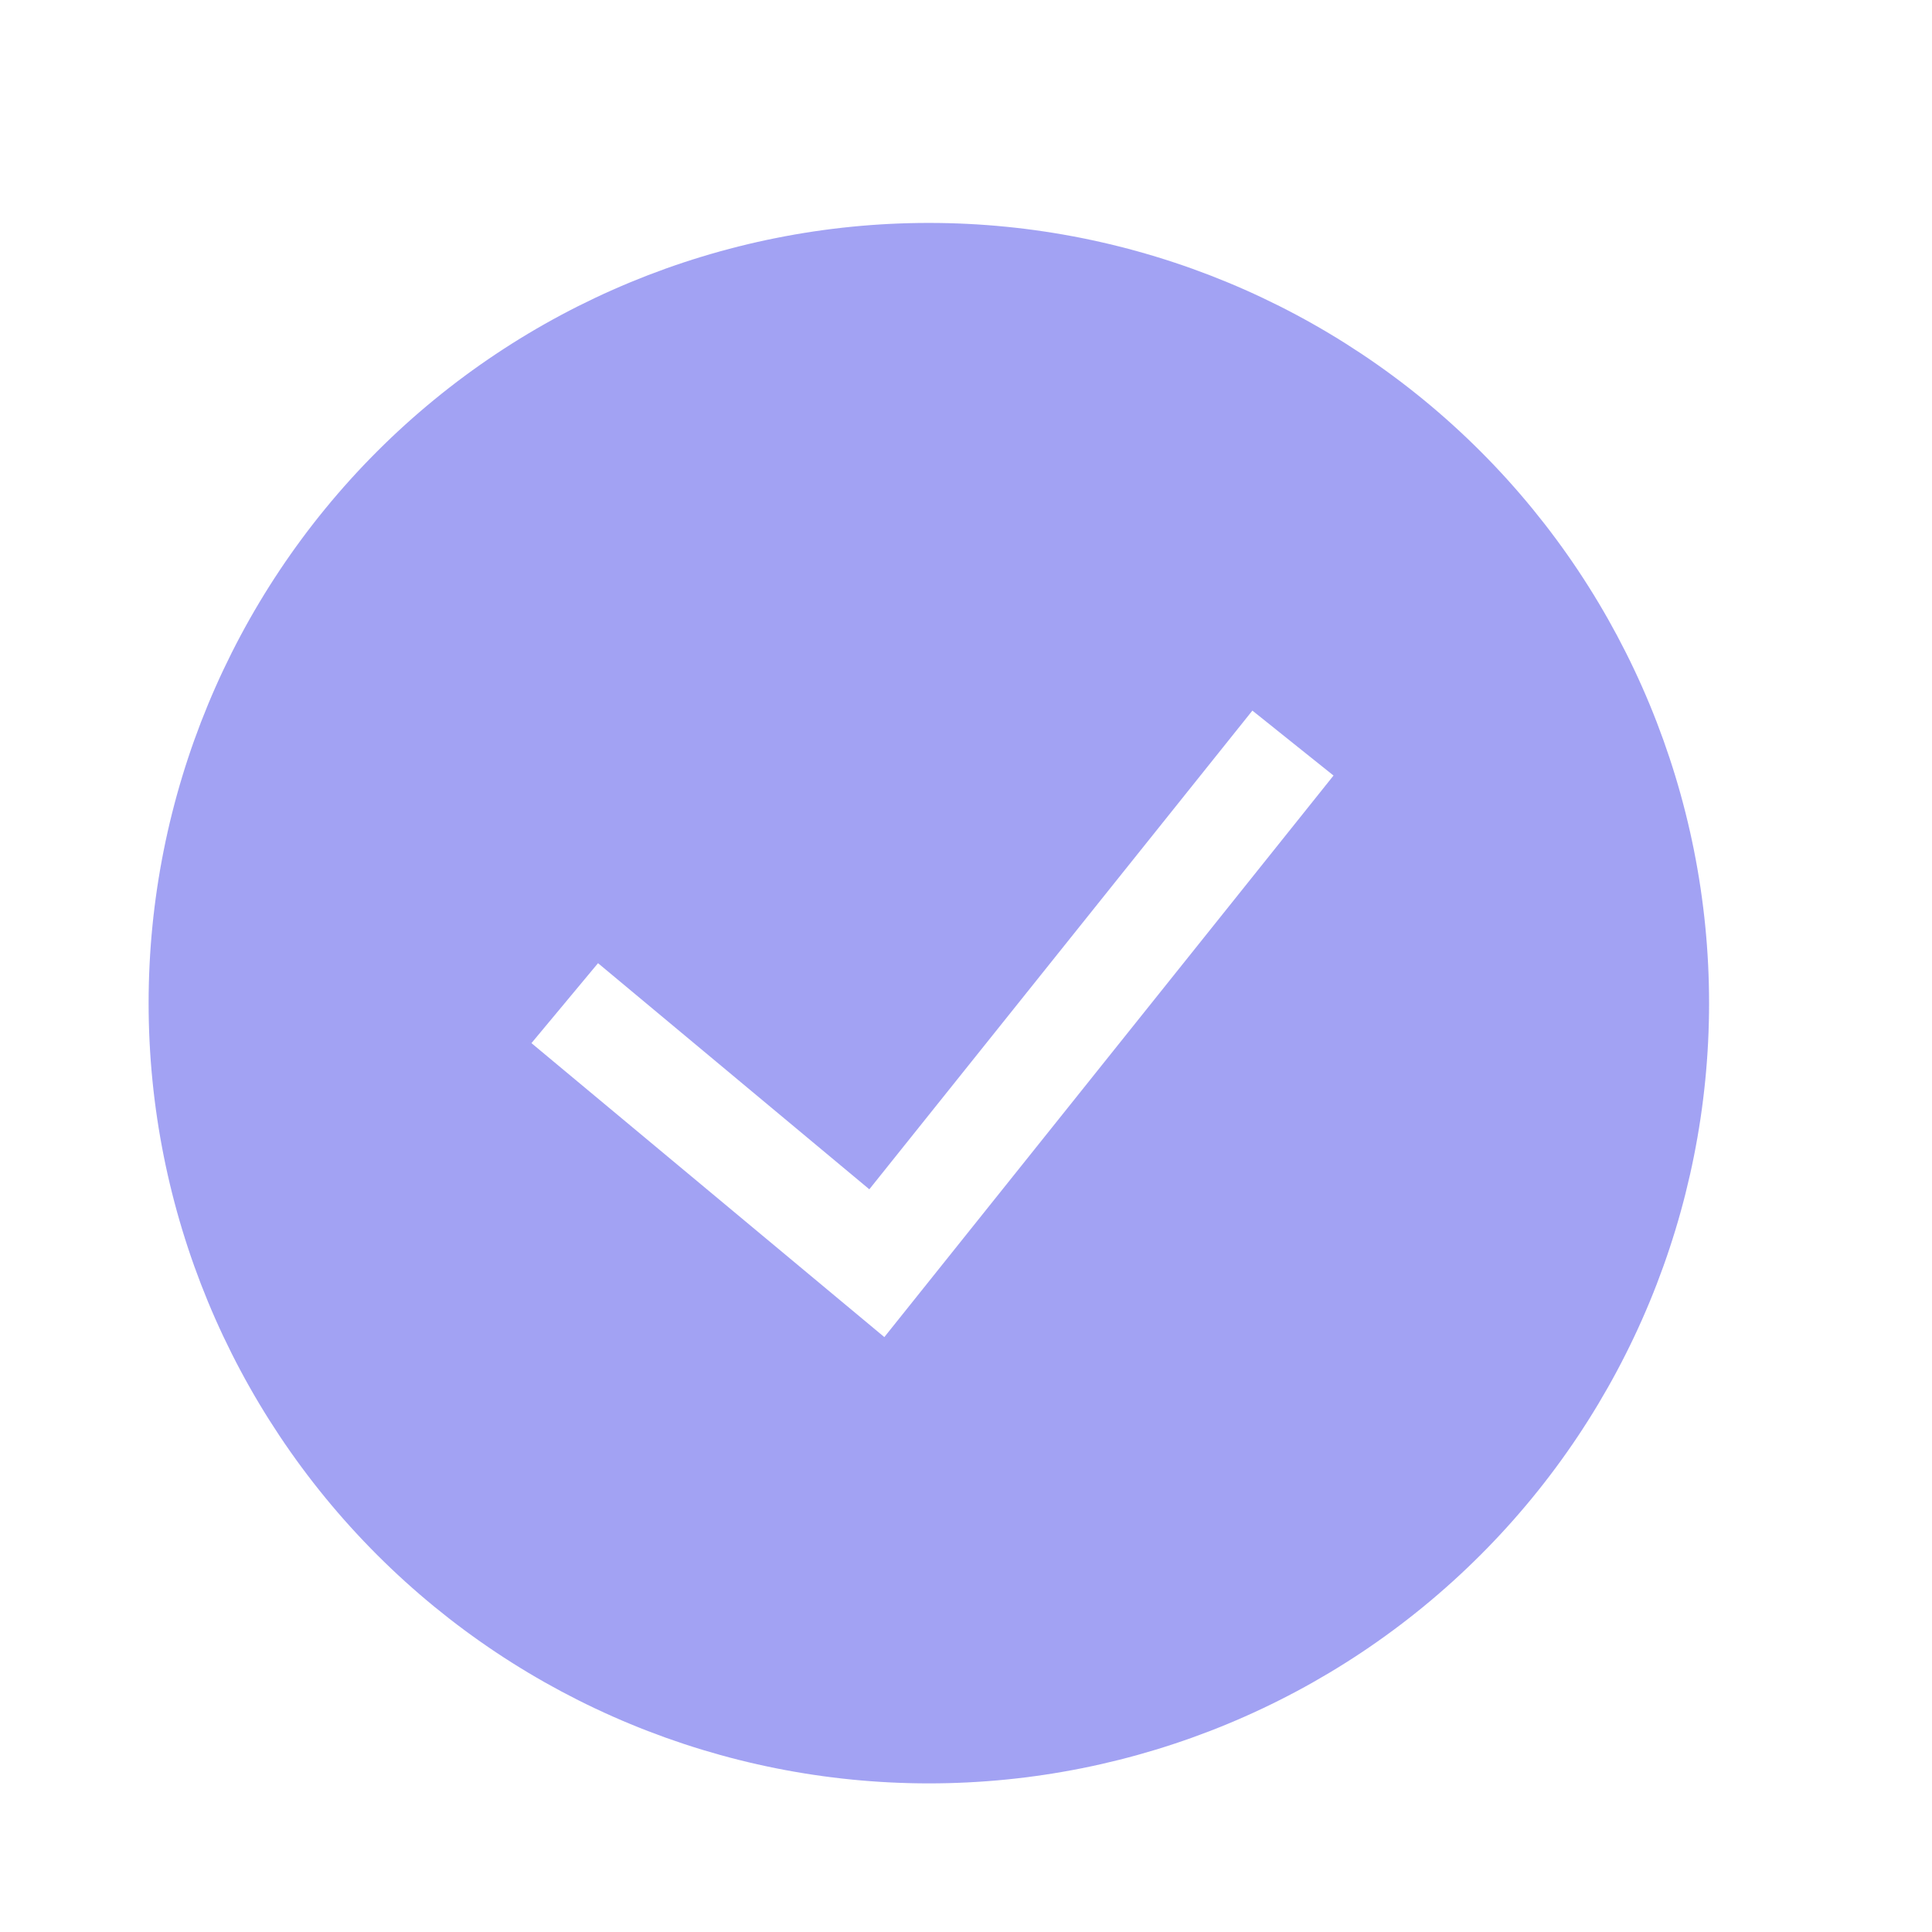
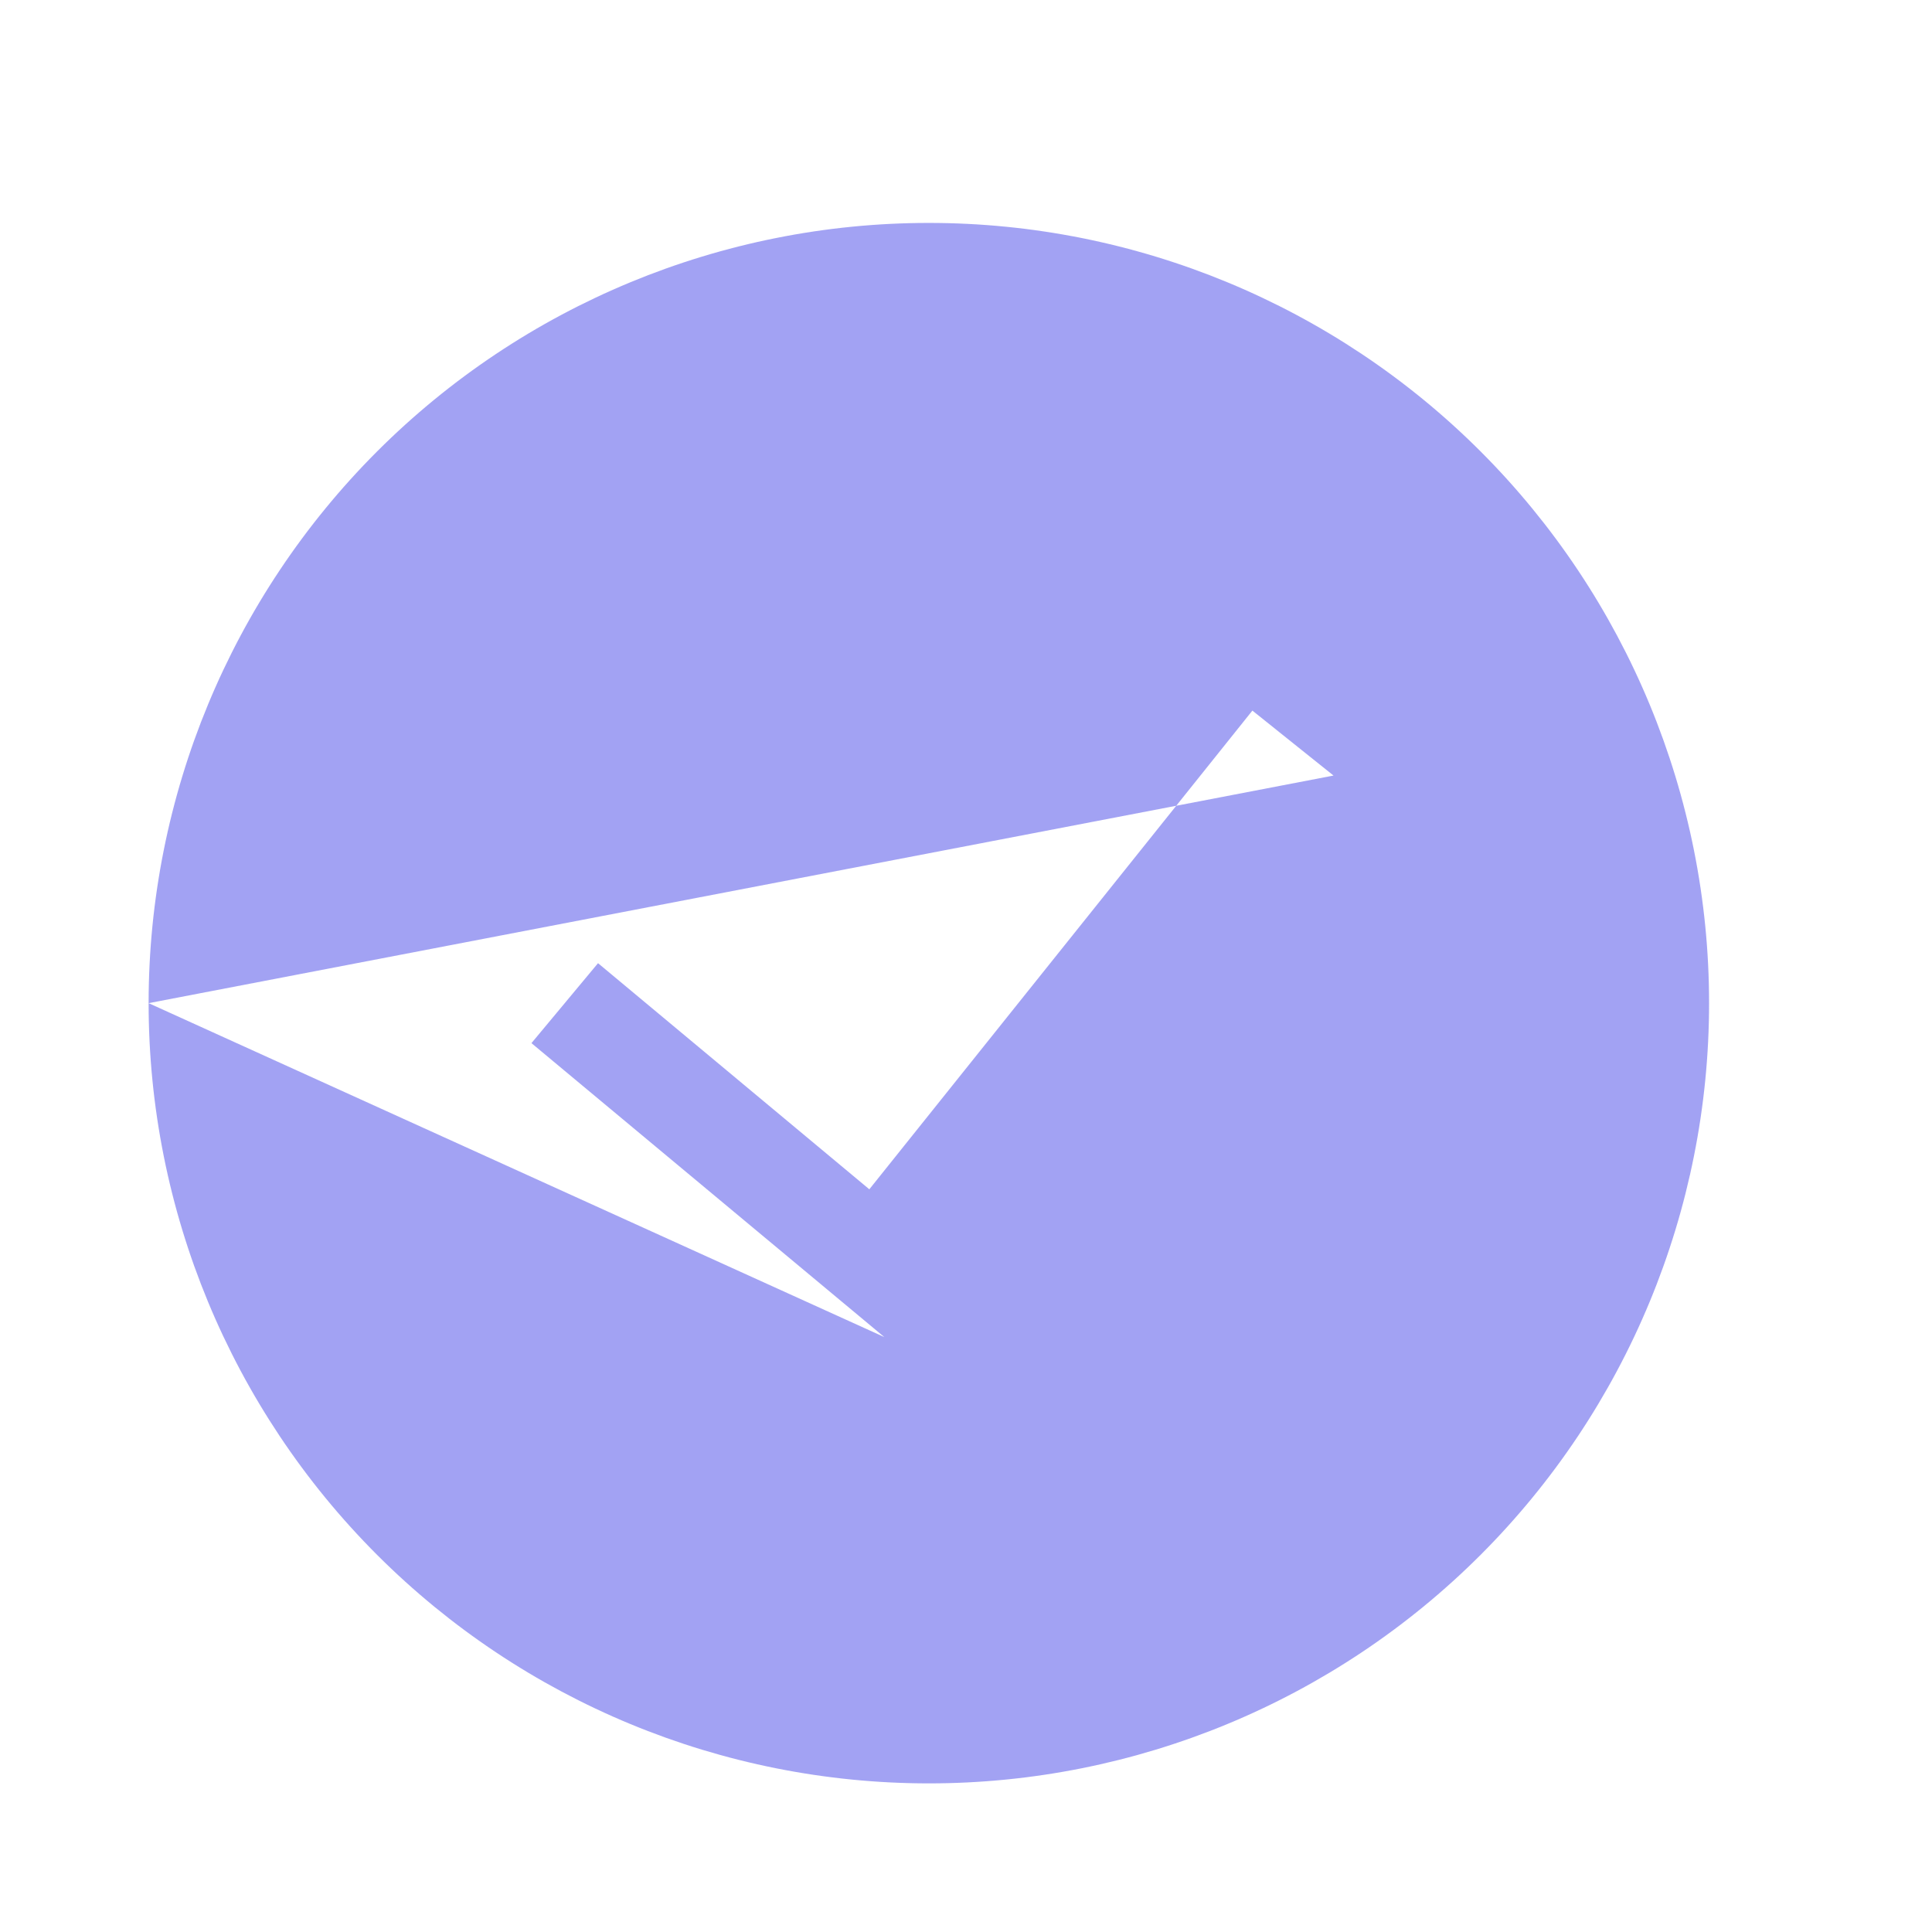
<svg xmlns="http://www.w3.org/2000/svg" width="26" height="26" viewBox="0 0 26 26" fill="none">
-   <path fill-rule="evenodd" clip-rule="evenodd" d="M2 13.5C2 10.715 3.106 8.045 5.075 6.075C7.045 4.106 9.715 3 12.5 3C15.285 3 17.956 4.106 19.925 6.075C21.894 8.045 23 10.715 23 13.5C23 16.285 21.894 18.956 19.925 20.925C17.956 22.894 15.285 24 12.5 24C9.715 24 7.045 22.894 5.075 20.925C3.106 18.956 2 16.285 2 13.5ZM11.901 17.994L17.946 10.437L16.854 9.563L11.699 16.005L8.048 12.962L7.152 14.038L11.901 17.994Z" fill="#4646E8" fill-opacity="0.5" />
+   <path fill-rule="evenodd" clip-rule="evenodd" d="M2 13.5C2 10.715 3.106 8.045 5.075 6.075C7.045 4.106 9.715 3 12.5 3C15.285 3 17.956 4.106 19.925 6.075C21.894 8.045 23 10.715 23 13.5C23 16.285 21.894 18.956 19.925 20.925C17.956 22.894 15.285 24 12.5 24C9.715 24 7.045 22.894 5.075 20.925C3.106 18.956 2 16.285 2 13.5ZL17.946 10.437L16.854 9.563L11.699 16.005L8.048 12.962L7.152 14.038L11.901 17.994Z" fill="#4646E8" fill-opacity="0.5" />
</svg>